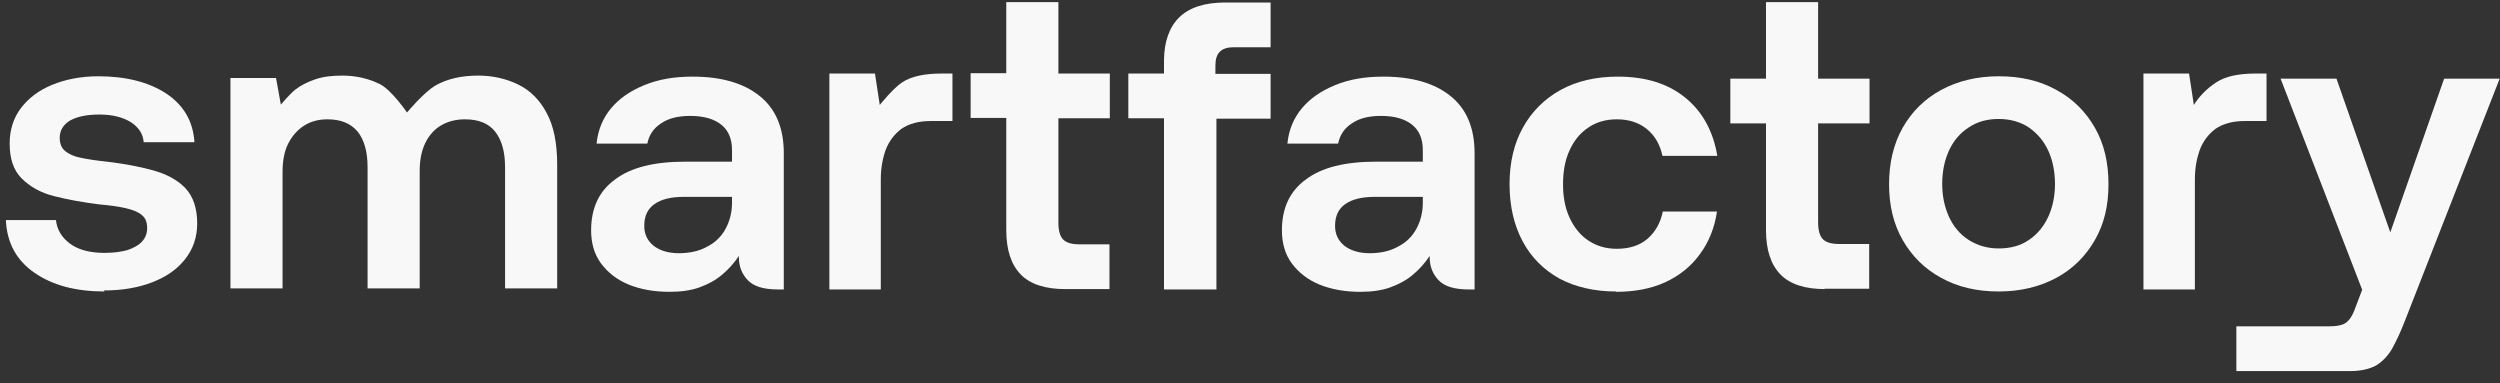
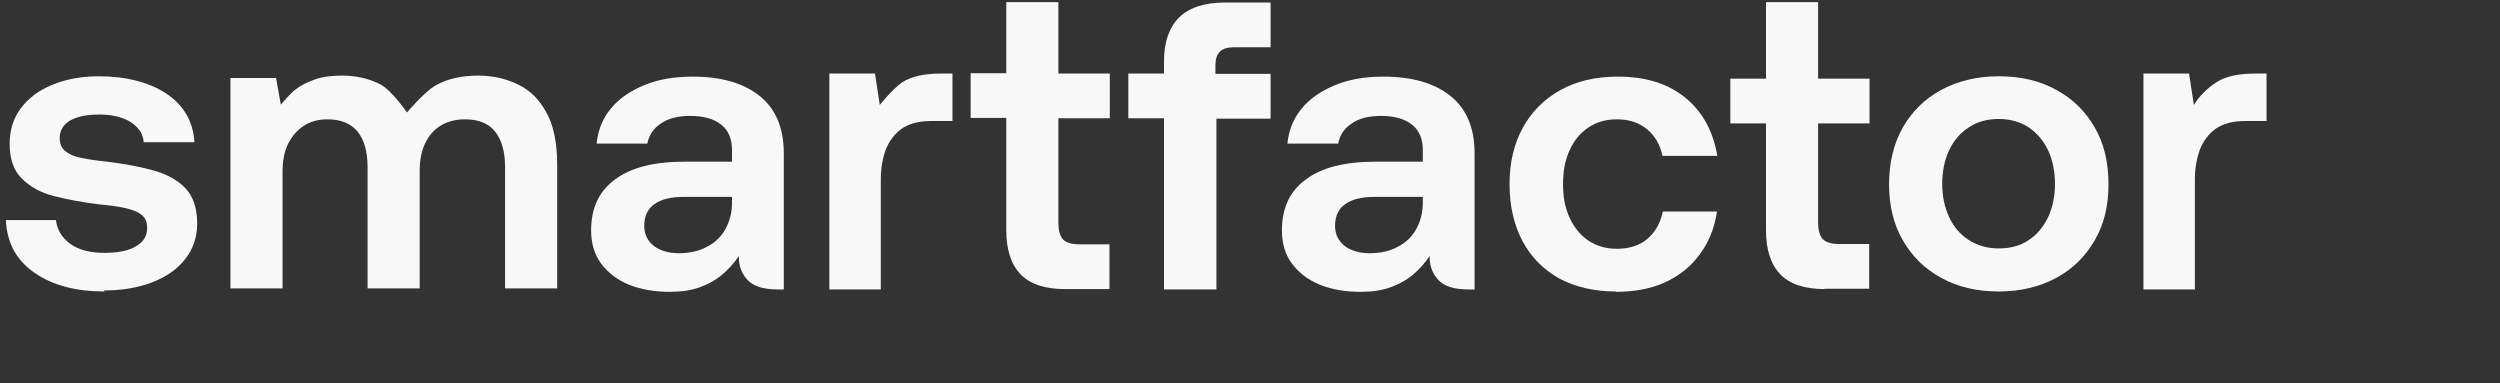
<svg xmlns="http://www.w3.org/2000/svg" width="163" height="25" viewBox="0 0 163 25" fill="none">
  <rect x="0" y="0" width="163" height="25" fill="#333333" stroke="none" />
  <defs />
  <path d="M6.822 19.004C4.944 19.004 3.424 18.604 2.24 17.779C1.055 16.956 0.451 15.82 0.384 14.35H3.648C3.715 14.973 4.028 15.486 4.564 15.886C5.101 16.287 5.861 16.488 6.822 16.488C7.403 16.488 7.895 16.421 8.297 16.31C8.699 16.176 9.035 15.998 9.258 15.753C9.482 15.508 9.594 15.218 9.594 14.862C9.594 14.483 9.482 14.194 9.236 14.016C9.012 13.815 8.655 13.681 8.185 13.57C7.716 13.459 7.157 13.392 6.464 13.325C5.391 13.191 4.408 13.013 3.536 12.791C2.642 12.568 1.949 12.167 1.413 11.633C0.876 11.098 0.63 10.341 0.63 9.361C0.63 8.47 0.876 7.69 1.368 7.045C1.86 6.399 2.53 5.886 3.402 5.53C4.274 5.174 5.28 4.973 6.42 4.973C8.208 4.973 9.683 5.352 10.823 6.087C11.963 6.844 12.589 7.891 12.678 9.272H9.37C9.325 8.715 9.035 8.292 8.521 7.958C8.007 7.646 7.336 7.468 6.487 7.468C5.637 7.468 5.056 7.601 4.587 7.846C4.14 8.114 3.894 8.492 3.894 8.982C3.894 9.361 4.005 9.65 4.251 9.851C4.497 10.051 4.832 10.207 5.302 10.296C5.749 10.385 6.308 10.474 6.978 10.541C8.074 10.675 9.057 10.853 9.951 11.098C10.845 11.343 11.561 11.722 12.075 12.256C12.589 12.791 12.857 13.57 12.857 14.572C12.857 15.463 12.589 16.243 12.075 16.889C11.561 17.557 10.845 18.047 9.929 18.403C9.012 18.759 7.962 18.938 6.755 18.938L6.822 19.004Z" fill="#F9F8F8" />
  <path d="M15.025 18.804V5.085H17.998L18.311 6.822C18.311 6.822 18.87 6.154 19.228 5.864C19.585 5.575 20.032 5.352 20.547 5.174C21.061 4.996 21.642 4.929 22.312 4.929C23.184 4.929 24.011 5.107 24.771 5.486C25.531 5.864 26.537 7.334 26.537 7.334C26.537 7.334 27.632 6.02 28.392 5.575C29.175 5.129 30.113 4.929 31.186 4.929C32.125 4.929 32.997 5.129 33.779 5.508C34.562 5.886 35.188 6.51 35.635 7.356C36.104 8.203 36.328 9.339 36.328 10.742V18.804H32.93V10.898C32.93 9.873 32.706 9.116 32.282 8.581C31.857 8.047 31.209 7.78 30.315 7.78C29.733 7.78 29.197 7.913 28.75 8.18C28.303 8.448 27.968 8.826 27.722 9.339C27.476 9.851 27.364 10.452 27.364 11.143V18.804H23.966V10.898C23.966 9.873 23.743 9.116 23.318 8.581C22.871 8.047 22.223 7.78 21.351 7.78C20.77 7.78 20.256 7.913 19.809 8.203C19.362 8.492 19.026 8.893 18.781 9.383C18.535 9.873 18.423 10.497 18.423 11.209V18.804H15.025Z" fill="#F9F8F8" />
  <path d="M51.103 15.976V18.871H50.7C49.784 18.871 49.136 18.67 48.756 18.27C48.376 17.869 48.175 17.379 48.175 16.777V16.688C47.862 17.156 47.504 17.557 47.079 17.913C46.654 18.27 46.163 18.537 45.604 18.737C45.045 18.938 44.397 19.027 43.659 19.027C42.653 19.027 41.782 18.871 40.999 18.559C40.239 18.247 39.636 17.779 39.189 17.178C38.742 16.577 38.541 15.842 38.541 15.018C38.541 13.57 39.055 12.457 40.105 11.699C41.133 10.92 42.653 10.541 44.665 10.541H47.727V9.784C47.727 9.071 47.504 8.514 47.035 8.136C46.565 7.757 45.895 7.557 45 7.557C44.218 7.557 43.57 7.713 43.1 8.047C42.609 8.359 42.318 8.804 42.206 9.361H38.898C38.988 8.47 39.3 7.713 39.837 7.067C40.373 6.421 41.089 5.931 42.005 5.552C42.922 5.174 43.95 4.996 45.157 4.996C47.035 4.996 48.487 5.419 49.538 6.265C50.589 7.111 51.103 8.359 51.103 9.984V15.976ZM44.24 16.51C44.956 16.51 45.582 16.376 46.096 16.087C46.632 15.82 47.035 15.419 47.303 14.929C47.571 14.439 47.727 13.86 47.727 13.214V12.835H44.598C43.749 12.835 43.123 12.991 42.676 13.303C42.229 13.615 42.005 14.082 42.005 14.728C42.005 15.263 42.206 15.686 42.609 16.02C43.011 16.332 43.57 16.51 44.263 16.51H44.24Z" fill="#F9F8F8" />
  <path d="M54.075 18.871V4.795H57.048L57.361 6.844C57.361 6.844 58.211 5.775 58.814 5.374C59.418 4.973 60.289 4.795 61.385 4.795H62.1V7.891H60.669C59.887 7.891 59.261 8.069 58.77 8.403C58.3 8.759 57.965 9.205 57.741 9.784C57.54 10.363 57.428 10.987 57.428 11.699V18.871H54.031H54.075Z" fill="#F9F8F8" />
  <path d="M69.454 18.849C68.157 18.849 67.174 18.537 66.548 17.891C65.922 17.245 65.609 16.287 65.609 14.995V7.69H63.285V4.773H65.609V0.14H69.007V4.795H72.36V7.713H69.007V14.528C69.007 15.04 69.119 15.419 69.32 15.619C69.543 15.842 69.901 15.931 70.415 15.931H72.338V18.849H69.409H69.454Z" fill="#F9F8F8" />
  <path d="M75.892 18.849V7.713H73.567V4.795H75.892V3.993C75.892 2.746 76.227 1.788 76.875 1.143C77.523 0.497 78.529 0.163 79.893 0.163H82.843V3.08H80.451C80.049 3.08 79.736 3.169 79.535 3.37C79.334 3.57 79.245 3.86 79.245 4.283V4.817H82.843V7.735H79.311V18.871H75.914L75.892 18.849Z" fill="#F9F8F8" />
  <path d="M96.143 15.976V18.871H95.741C94.825 18.871 94.176 18.67 93.796 18.27C93.416 17.869 93.215 17.379 93.215 16.777V16.688C92.902 17.156 92.544 17.557 92.12 17.913C91.695 18.27 91.203 18.537 90.644 18.737C90.086 18.938 89.438 19.027 88.7 19.027C87.694 19.027 86.822 18.871 86.04 18.559C85.28 18.247 84.676 17.779 84.229 17.178C83.782 16.577 83.581 15.842 83.581 15.018C83.581 13.57 84.095 12.457 85.146 11.699C86.174 10.92 87.694 10.541 89.706 10.541H92.768V9.784C92.768 9.071 92.544 8.514 92.075 8.136C91.606 7.757 90.935 7.557 90.041 7.557C89.259 7.557 88.61 7.713 88.141 8.047C87.649 8.359 87.359 8.804 87.247 9.361H83.939C84.028 8.47 84.341 7.713 84.877 7.067C85.414 6.421 86.129 5.931 87.046 5.552C87.962 5.174 88.99 4.996 90.197 4.996C92.075 4.996 93.528 5.419 94.579 6.265C95.629 7.111 96.143 8.359 96.143 9.984V15.085V15.976ZM89.281 16.51C89.996 16.51 90.622 16.376 91.136 16.087C91.673 15.82 92.075 15.419 92.343 14.929C92.612 14.439 92.768 13.86 92.768 13.214V12.835H89.639C88.789 12.835 88.163 12.991 87.716 13.303C87.269 13.615 87.046 14.082 87.046 14.728C87.046 15.263 87.247 15.686 87.649 16.02C88.052 16.332 88.61 16.51 89.303 16.51H89.281Z" fill="#F9F8F8" />
  <path d="M105.375 19.005C103.944 19.005 102.715 18.715 101.664 18.158C100.636 17.579 99.832 16.777 99.273 15.73C98.714 14.684 98.423 13.437 98.423 12.011C98.423 10.586 98.714 9.361 99.295 8.314C99.876 7.267 100.703 6.443 101.754 5.864C102.804 5.285 104.056 4.996 105.487 4.996C107.32 4.996 108.773 5.463 109.89 6.376C111.008 7.29 111.701 8.559 111.969 10.163H108.393C108.236 9.428 107.901 8.849 107.387 8.425C106.873 8.002 106.224 7.78 105.42 7.78C104.704 7.78 104.079 7.958 103.564 8.314C103.028 8.67 102.626 9.16 102.335 9.806C102.044 10.43 101.91 11.165 101.91 12.011C101.91 12.857 102.044 13.548 102.335 14.194C102.626 14.817 103.028 15.33 103.564 15.686C104.101 16.042 104.704 16.221 105.42 16.221C106.247 16.221 106.917 15.998 107.409 15.575C107.923 15.129 108.259 14.55 108.415 13.793H111.947C111.79 14.862 111.41 15.797 110.829 16.577C110.248 17.379 109.488 17.98 108.571 18.403C107.655 18.826 106.56 19.027 105.353 19.027L105.375 19.005Z" fill="#F9F8F8" />
  <path d="M118.988 18.849C117.691 18.849 116.708 18.537 116.082 17.891C115.456 17.245 115.143 16.287 115.143 14.995V8.047H112.818V5.129H115.143V0.14H118.541V5.129H121.894V8.047H118.541V14.506C118.541 15.018 118.652 15.396 118.854 15.597C119.077 15.82 119.435 15.909 119.949 15.909H121.871V18.826H118.943L118.988 18.849Z" fill="#F9F8F8" />
  <path d="M130.32 19.004C128.89 19.004 127.638 18.715 126.565 18.114C125.492 17.535 124.665 16.71 124.062 15.664C123.458 14.617 123.167 13.392 123.167 12.011C123.167 10.63 123.458 9.383 124.062 8.314C124.665 7.267 125.492 6.443 126.565 5.864C127.638 5.285 128.89 4.973 130.32 4.973C131.751 4.973 133.003 5.263 134.076 5.864C135.149 6.443 135.976 7.267 136.579 8.314C137.183 9.361 137.473 10.586 137.473 12.011C137.473 13.437 137.183 14.617 136.579 15.664C135.976 16.71 135.149 17.535 134.076 18.114C133.003 18.693 131.751 19.004 130.32 19.004ZM130.32 16.198C131.08 16.198 131.751 16.02 132.287 15.641C132.824 15.285 133.249 14.773 133.539 14.149C133.83 13.526 133.986 12.791 133.986 11.989C133.986 11.187 133.83 10.43 133.539 9.806C133.249 9.183 132.824 8.693 132.287 8.314C131.751 7.958 131.08 7.757 130.32 7.757C129.56 7.757 128.912 7.935 128.353 8.314C127.794 8.67 127.37 9.183 127.079 9.806C126.789 10.43 126.632 11.165 126.632 11.989C126.632 12.813 126.789 13.503 127.079 14.149C127.37 14.773 127.794 15.285 128.353 15.641C128.912 15.998 129.56 16.198 130.32 16.198Z" fill="#F9F8F8" />
  <path d="M139.753 18.871V4.795H142.726L143.039 6.844C143.397 6.265 143.888 5.775 144.492 5.374C145.095 4.973 145.967 4.795 147.063 4.795H147.778V7.891H146.347C145.565 7.891 144.939 8.069 144.447 8.403C143.978 8.759 143.643 9.205 143.419 9.784C143.218 10.363 143.106 10.987 143.106 11.699V18.871H139.708H139.753Z" fill="#F9F8F8" />
-   <path d="M145.811 24.194V21.276H151.891C152.249 21.276 152.517 21.232 152.718 21.165C152.919 21.098 153.076 20.964 153.21 20.786C153.344 20.608 153.478 20.341 153.59 20.007L154.014 18.893L148.694 5.129H152.338L155.847 15.151L159.357 5.129H162.978L156.808 20.898C156.518 21.655 156.227 22.256 155.959 22.746C155.668 23.236 155.311 23.592 154.908 23.837C154.484 24.06 153.925 24.194 153.232 24.194H145.789H145.811Z" fill="#F9F8F8" />
</svg>